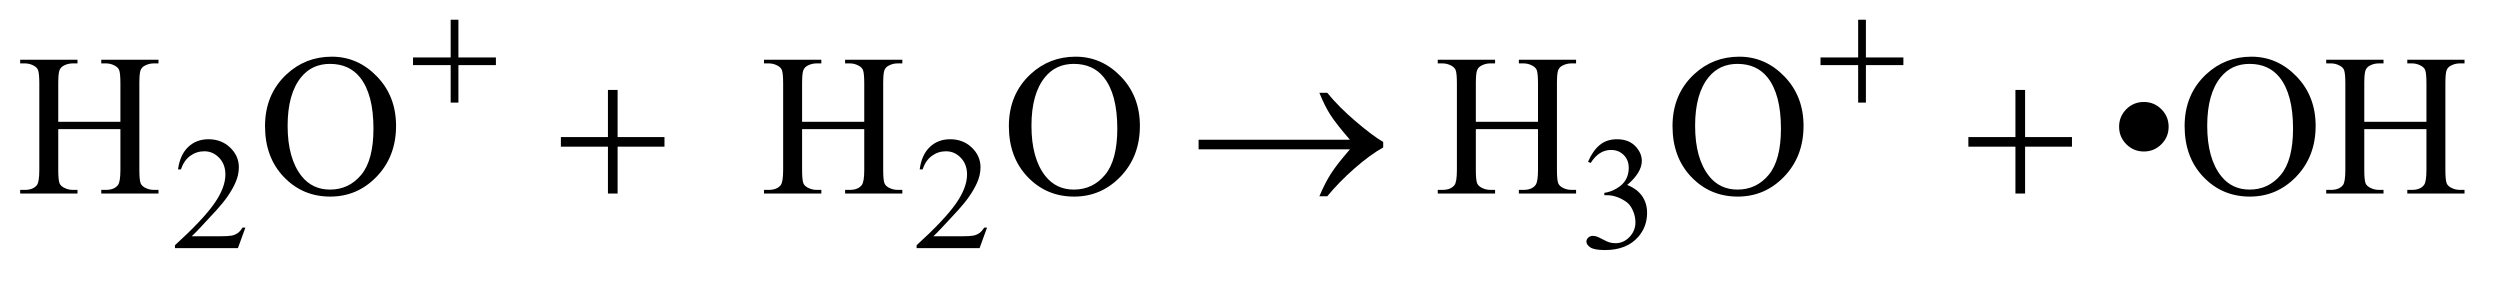
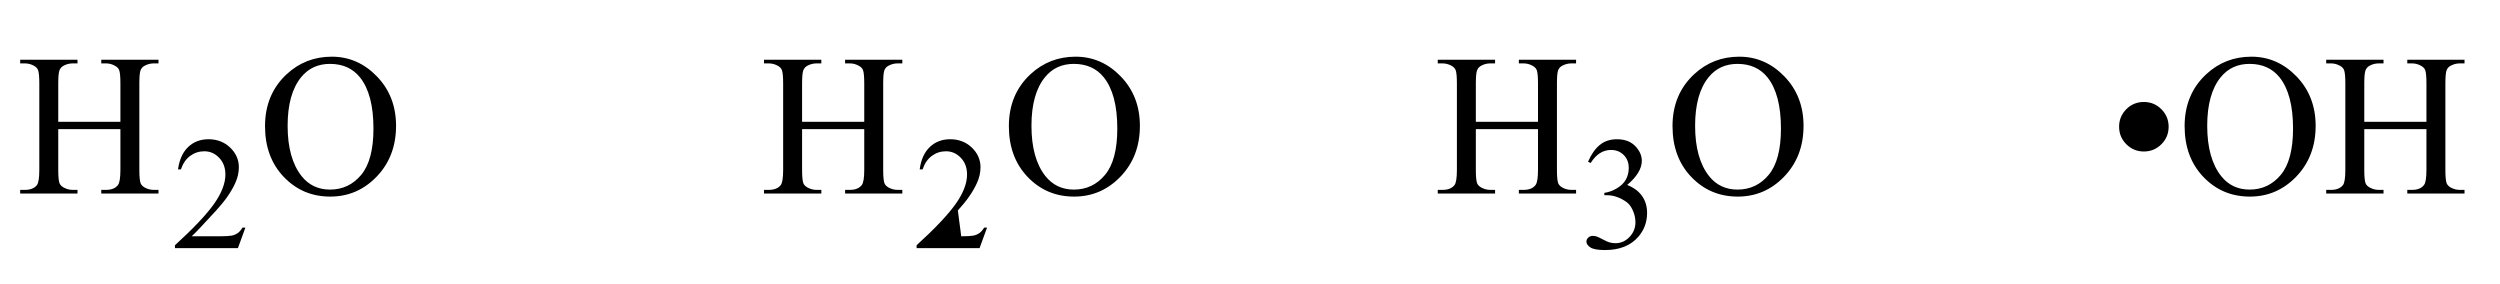
<svg xmlns="http://www.w3.org/2000/svg" stroke-dasharray="none" shape-rendering="auto" font-family="'Dialog'" text-rendering="auto" width="194" fill-opacity="1" color-interpolation="auto" color-rendering="auto" preserveAspectRatio="xMidYMid meet" font-size="12px" viewBox="0 0 194 22" fill="black" stroke="black" image-rendering="auto" stroke-miterlimit="10" stroke-linecap="square" stroke-linejoin="miter" font-style="normal" stroke-width="1" height="22" stroke-dashoffset="0" font-weight="normal" stroke-opacity="1">
  <defs id="genericDefs" />
  <g>
    <defs id="defs1">
      <clipPath clipPathUnits="userSpaceOnUse" id="clipPath1">
-         <path d="M1.011 3.405 L123.789 3.405 L123.789 16.869 L1.011 16.869 L1.011 3.405 Z" />
-       </clipPath>
+         </clipPath>
      <clipPath clipPathUnits="userSpaceOnUse" id="clipPath2">
        <path d="M32.417 108.801 L32.417 538.949 L3967.582 538.949 L3967.582 108.801 Z" />
      </clipPath>
    </defs>
    <g transform="scale(1.576,1.576) translate(-1.011,-3.405) matrix(0.031,0,0,0.031,0,0)">
-       <path d="M422.375 471.375 L410.5 504 L310.5 504 L310.5 499.375 Q354.625 459.125 372.625 433.625 Q390.625 408.125 390.625 387 Q390.625 370.875 380.75 360.5 Q370.875 350.125 357.125 350.125 Q344.625 350.125 334.688 357.438 Q324.75 364.75 320 378.875 L315.375 378.875 Q318.5 355.75 331.438 343.375 Q344.375 331 363.75 331 Q384.375 331 398.188 344.25 Q412 357.5 412 375.5 Q412 388.375 406 401.25 Q396.75 421.5 376 444.125 Q344.875 478.125 337.125 485.125 L381.375 485.125 Q394.875 485.125 400.312 484.125 Q405.75 483.125 410.125 480.062 Q414.5 477 417.75 471.375 L422.375 471.375 ZM1600.375 471.375 L1588.5 504 L1488.5 504 L1488.5 499.375 Q1532.625 459.125 1550.625 433.625 Q1568.625 408.125 1568.625 387 Q1568.625 370.875 1558.75 360.5 Q1548.875 350.125 1535.125 350.125 Q1522.625 350.125 1512.688 357.438 Q1502.75 364.75 1498 378.875 L1493.375 378.875 Q1496.5 355.75 1509.438 343.375 Q1522.375 331 1541.75 331 Q1562.375 331 1576.188 344.25 Q1590 357.5 1590 375.5 Q1590 388.375 1584 401.25 Q1574.75 421.5 1554 444.125 Q1522.875 478.125 1515.125 485.125 L1559.375 485.125 Q1572.875 485.125 1578.312 484.125 Q1583.75 483.125 1588.125 480.062 Q1592.5 477 1595.75 471.375 L1600.375 471.375 ZM2555 366.75 Q2562.25 349.625 2573.312 340.312 Q2584.375 331 2600.875 331 Q2621.25 331 2632.125 344.25 Q2640.375 354.125 2640.375 365.375 Q2640.375 383.875 2617.125 403.625 Q2632.75 409.75 2640.75 421.125 Q2648.75 432.5 2648.75 447.875 Q2648.75 469.875 2634.75 486 Q2616.5 507 2581.875 507 Q2564.75 507 2558.562 502.75 Q2552.375 498.5 2552.375 493.625 Q2552.375 490 2555.312 487.25 Q2558.25 484.5 2562.375 484.5 Q2565.5 484.5 2568.75 485.5 Q2570.875 486.125 2578.375 490.062 Q2585.875 494 2588.75 494.75 Q2593.375 496.125 2598.625 496.125 Q2611.375 496.125 2620.812 486.25 Q2630.25 476.375 2630.25 462.875 Q2630.25 453 2625.875 443.625 Q2622.625 436.625 2618.75 433 Q2613.375 428 2604 423.938 Q2594.625 419.875 2584.875 419.875 L2580.875 419.875 L2580.875 416.125 Q2590.75 414.875 2600.688 409 Q2610.625 403.125 2615.125 394.875 Q2619.625 386.625 2619.625 376.75 Q2619.625 363.875 2611.562 355.938 Q2603.5 348 2591.5 348 Q2572.125 348 2559.125 368.75 L2555 366.75 Z" stroke="none" clip-path="url(#clipPath2)" />
+       <path d="M422.375 471.375 L410.5 504 L310.5 504 L310.5 499.375 Q354.625 459.125 372.625 433.625 Q390.625 408.125 390.625 387 Q390.625 370.875 380.75 360.5 Q370.875 350.125 357.125 350.125 Q344.625 350.125 334.688 357.438 Q324.75 364.75 320 378.875 L315.375 378.875 Q318.5 355.75 331.438 343.375 Q344.375 331 363.75 331 Q384.375 331 398.188 344.25 Q412 357.5 412 375.5 Q412 388.375 406 401.25 Q396.75 421.5 376 444.125 Q344.875 478.125 337.125 485.125 L381.375 485.125 Q394.875 485.125 400.312 484.125 Q405.75 483.125 410.125 480.062 Q414.5 477 417.75 471.375 L422.375 471.375 ZM1600.375 471.375 L1588.5 504 L1488.5 504 L1488.5 499.375 Q1532.625 459.125 1550.625 433.625 Q1568.625 408.125 1568.625 387 Q1568.625 370.875 1558.75 360.5 Q1548.875 350.125 1535.125 350.125 Q1522.625 350.125 1512.688 357.438 Q1502.75 364.75 1498 378.875 L1493.375 378.875 Q1496.5 355.75 1509.438 343.375 Q1522.375 331 1541.75 331 Q1562.375 331 1576.188 344.25 Q1590 357.5 1590 375.5 Q1590 388.375 1584 401.25 Q1574.75 421.5 1554 444.125 L1559.375 485.125 Q1572.875 485.125 1578.312 484.125 Q1583.75 483.125 1588.125 480.062 Q1592.5 477 1595.75 471.375 L1600.375 471.375 ZM2555 366.75 Q2562.25 349.625 2573.312 340.312 Q2584.375 331 2600.875 331 Q2621.25 331 2632.125 344.25 Q2640.375 354.125 2640.375 365.375 Q2640.375 383.875 2617.125 403.625 Q2632.75 409.75 2640.75 421.125 Q2648.75 432.5 2648.75 447.875 Q2648.75 469.875 2634.75 486 Q2616.5 507 2581.875 507 Q2564.75 507 2558.562 502.75 Q2552.375 498.5 2552.375 493.625 Q2552.375 490 2555.312 487.25 Q2558.25 484.5 2562.375 484.5 Q2565.5 484.5 2568.75 485.5 Q2570.875 486.125 2578.375 490.062 Q2585.875 494 2588.75 494.75 Q2593.375 496.125 2598.625 496.125 Q2611.375 496.125 2620.812 486.25 Q2630.25 476.375 2630.25 462.875 Q2630.25 453 2625.875 443.625 Q2622.625 436.625 2618.75 433 Q2613.375 428 2604 423.938 Q2594.625 419.875 2584.875 419.875 L2580.875 419.875 L2580.875 416.125 Q2590.75 414.875 2600.688 409 Q2610.625 403.125 2615.125 394.875 Q2619.625 386.625 2619.625 376.75 Q2619.625 363.875 2611.562 355.938 Q2603.5 348 2591.5 348 Q2572.125 348 2559.125 368.75 L2555 366.75 Z" stroke="none" clip-path="url(#clipPath2)" />
    </g>
    <g transform="matrix(0.049,0,0,0.049,-1.594,-5.366)">
      <path d="M124.781 302.406 L223.219 302.406 L223.219 241.781 Q223.219 225.531 221.188 220.375 Q219.625 216.469 214.625 213.656 Q207.906 209.906 200.406 209.906 L192.906 209.906 L192.906 204.125 L283.531 204.125 L283.531 209.906 L276.031 209.906 Q268.531 209.906 261.812 213.5 Q256.812 216 255.016 221.078 Q253.219 226.156 253.219 241.781 L253.219 378.5 Q253.219 394.594 255.25 399.75 Q256.812 403.656 261.656 406.469 Q268.531 410.219 276.031 410.219 L283.531 410.219 L283.531 416 L192.906 416 L192.906 410.219 L200.406 410.219 Q213.375 410.219 219.312 402.562 Q223.219 397.562 223.219 378.5 L223.219 313.969 L124.781 313.969 L124.781 378.5 Q124.781 394.594 126.812 399.75 Q128.375 403.656 133.375 406.469 Q140.094 410.219 147.594 410.219 L155.25 410.219 L155.25 416 L64.469 416 L64.469 410.219 L71.969 410.219 Q85.094 410.219 91.031 402.562 Q94.781 397.562 94.781 378.5 L94.781 241.781 Q94.781 225.531 92.75 220.375 Q91.188 216.469 86.344 213.656 Q79.469 209.906 71.969 209.906 L64.469 209.906 L64.469 204.125 L155.25 204.125 L155.25 209.906 L147.594 209.906 Q140.094 209.906 133.375 213.5 Q128.531 216 126.656 221.078 Q124.781 226.156 124.781 241.781 L124.781 302.406 ZM558.031 199.281 Q599.281 199.281 629.516 230.609 Q659.75 261.938 659.75 308.812 Q659.75 357.094 629.281 388.969 Q598.812 420.844 555.531 420.844 Q511.781 420.844 482.016 389.75 Q452.25 358.656 452.25 309.281 Q452.25 258.812 486.625 226.938 Q516.469 199.281 558.031 199.281 ZM555.062 210.688 Q526.625 210.688 509.438 231.781 Q488.031 258.031 488.031 308.656 Q488.031 360.531 510.219 388.5 Q527.25 409.75 555.219 409.75 Q585.062 409.75 604.516 386.469 Q623.969 363.188 623.969 313.031 Q623.969 258.656 602.562 231.938 Q585.375 210.688 555.062 210.688 ZM1302.781 302.406 L1401.219 302.406 L1401.219 241.781 Q1401.219 225.531 1399.188 220.375 Q1397.625 216.469 1392.625 213.656 Q1385.906 209.906 1378.406 209.906 L1370.906 209.906 L1370.906 204.125 L1461.531 204.125 L1461.531 209.906 L1454.031 209.906 Q1446.531 209.906 1439.812 213.5 Q1434.812 216 1433.016 221.078 Q1431.219 226.156 1431.219 241.781 L1431.219 378.5 Q1431.219 394.594 1433.25 399.75 Q1434.812 403.656 1439.656 406.469 Q1446.531 410.219 1454.031 410.219 L1461.531 410.219 L1461.531 416 L1370.906 416 L1370.906 410.219 L1378.406 410.219 Q1391.375 410.219 1397.312 402.562 Q1401.219 397.562 1401.219 378.5 L1401.219 313.969 L1302.781 313.969 L1302.781 378.5 Q1302.781 394.594 1304.812 399.75 Q1306.375 403.656 1311.375 406.469 Q1318.094 410.219 1325.594 410.219 L1333.25 410.219 L1333.25 416 L1242.469 416 L1242.469 410.219 L1249.969 410.219 Q1263.094 410.219 1269.031 402.562 Q1272.781 397.562 1272.781 378.5 L1272.781 241.781 Q1272.781 225.531 1270.75 220.375 Q1269.188 216.469 1264.344 213.656 Q1257.469 209.906 1249.969 209.906 L1242.469 209.906 L1242.469 204.125 L1333.25 204.125 L1333.25 209.906 L1325.594 209.906 Q1318.094 209.906 1311.375 213.5 Q1306.531 216 1304.656 221.078 Q1302.781 226.156 1302.781 241.781 L1302.781 302.406 ZM1736.031 199.281 Q1777.281 199.281 1807.516 230.609 Q1837.75 261.938 1837.75 308.812 Q1837.75 357.094 1807.281 388.969 Q1776.812 420.844 1733.531 420.844 Q1689.781 420.844 1660.016 389.75 Q1630.25 358.656 1630.25 309.281 Q1630.25 258.812 1664.625 226.938 Q1694.469 199.281 1736.031 199.281 ZM1733.062 210.688 Q1704.625 210.688 1687.438 231.781 Q1666.031 258.031 1666.031 308.656 Q1666.031 360.531 1688.219 388.5 Q1705.25 409.75 1733.219 409.75 Q1763.062 409.75 1782.516 386.469 Q1801.969 363.188 1801.969 313.031 Q1801.969 258.656 1780.562 231.938 Q1763.375 210.688 1733.062 210.688 ZM2369.781 302.406 L2468.219 302.406 L2468.219 241.781 Q2468.219 225.531 2466.188 220.375 Q2464.625 216.469 2459.625 213.656 Q2452.906 209.906 2445.406 209.906 L2437.906 209.906 L2437.906 204.125 L2528.531 204.125 L2528.531 209.906 L2521.031 209.906 Q2513.531 209.906 2506.812 213.5 Q2501.812 216 2500.016 221.078 Q2498.219 226.156 2498.219 241.781 L2498.219 378.5 Q2498.219 394.594 2500.25 399.75 Q2501.812 403.656 2506.656 406.469 Q2513.531 410.219 2521.031 410.219 L2528.531 410.219 L2528.531 416 L2437.906 416 L2437.906 410.219 L2445.406 410.219 Q2458.375 410.219 2464.312 402.562 Q2468.219 397.562 2468.219 378.5 L2468.219 313.969 L2369.781 313.969 L2369.781 378.5 Q2369.781 394.594 2371.812 399.75 Q2373.375 403.656 2378.375 406.469 Q2385.094 410.219 2392.594 410.219 L2400.25 410.219 L2400.25 416 L2309.469 416 L2309.469 410.219 L2316.969 410.219 Q2330.094 410.219 2336.031 402.562 Q2339.781 397.562 2339.781 378.5 L2339.781 241.781 Q2339.781 225.531 2337.75 220.375 Q2336.188 216.469 2331.344 213.656 Q2324.469 209.906 2316.969 209.906 L2309.469 209.906 L2309.469 204.125 L2400.25 204.125 L2400.25 209.906 L2392.594 209.906 Q2385.094 209.906 2378.375 213.5 Q2373.531 216 2371.656 221.078 Q2369.781 226.156 2369.781 241.781 L2369.781 302.406 ZM2787.031 199.281 Q2828.281 199.281 2858.516 230.609 Q2888.75 261.938 2888.75 308.812 Q2888.75 357.094 2858.281 388.969 Q2827.812 420.844 2784.531 420.844 Q2740.781 420.844 2711.016 389.75 Q2681.25 358.656 2681.25 309.281 Q2681.25 258.812 2715.625 226.938 Q2745.469 199.281 2787.031 199.281 ZM2784.062 210.688 Q2755.625 210.688 2738.438 231.781 Q2717.031 258.031 2717.031 308.656 Q2717.031 360.531 2739.219 388.5 Q2756.25 409.75 2784.219 409.75 Q2814.062 409.75 2833.516 386.469 Q2852.969 363.188 2852.969 313.031 Q2852.969 258.656 2831.562 231.938 Q2814.375 210.688 2784.062 210.688 ZM3427.719 271 Q3443.969 271 3455.453 282.484 Q3466.938 293.969 3466.938 310.219 Q3466.938 326.469 3455.453 337.953 Q3443.969 349.438 3427.719 349.438 Q3411.469 349.438 3399.984 337.953 Q3388.5 326.469 3388.5 310.219 Q3388.5 293.969 3399.906 282.484 Q3411.312 271 3427.719 271 ZM3598.031 199.281 Q3639.281 199.281 3669.516 230.609 Q3699.75 261.938 3699.75 308.812 Q3699.75 357.094 3669.281 388.969 Q3638.812 420.844 3595.531 420.844 Q3551.781 420.844 3522.016 389.75 Q3492.25 358.656 3492.25 309.281 Q3492.25 258.812 3526.625 226.938 Q3556.469 199.281 3598.031 199.281 ZM3595.062 210.688 Q3566.625 210.688 3549.438 231.781 Q3528.031 258.031 3528.031 308.656 Q3528.031 360.531 3550.219 388.5 Q3567.25 409.75 3595.219 409.75 Q3625.062 409.75 3644.516 386.469 Q3663.969 363.188 3663.969 313.031 Q3663.969 258.656 3642.562 231.938 Q3625.375 210.688 3595.062 210.688 ZM3776.781 302.406 L3875.219 302.406 L3875.219 241.781 Q3875.219 225.531 3873.188 220.375 Q3871.625 216.469 3866.625 213.656 Q3859.906 209.906 3852.406 209.906 L3844.906 209.906 L3844.906 204.125 L3935.531 204.125 L3935.531 209.906 L3928.031 209.906 Q3920.531 209.906 3913.812 213.5 Q3908.812 216 3907.016 221.078 Q3905.219 226.156 3905.219 241.781 L3905.219 378.5 Q3905.219 394.594 3907.25 399.75 Q3908.812 403.656 3913.656 406.469 Q3920.531 410.219 3928.031 410.219 L3935.531 410.219 L3935.531 416 L3844.906 416 L3844.906 410.219 L3852.406 410.219 Q3865.375 410.219 3871.312 402.562 Q3875.219 397.562 3875.219 378.5 L3875.219 313.969 L3776.781 313.969 L3776.781 378.5 Q3776.781 394.594 3778.812 399.75 Q3780.375 403.656 3785.375 406.469 Q3792.094 410.219 3799.594 410.219 L3807.25 410.219 L3807.25 416 L3716.469 416 L3716.469 410.219 L3723.969 410.219 Q3737.094 410.219 3743.031 402.562 Q3746.781 397.562 3746.781 378.5 L3746.781 241.781 Q3746.781 225.531 3744.75 220.375 Q3743.188 216.469 3738.344 213.656 Q3731.469 209.906 3723.969 209.906 L3716.469 209.906 L3716.469 204.125 L3807.25 204.125 L3807.25 209.906 L3799.594 209.906 Q3792.094 209.906 3785.375 213.5 Q3780.531 216 3778.656 221.078 Q3776.781 226.156 3776.781 241.781 L3776.781 302.406 Z" stroke="none" clip-path="url(#clipPath2)" />
    </g>
    <g transform="matrix(0.049,0,0,0.049,-1.594,-5.366)">
-       <path d="M746.25 140.75 L758.5 140.75 L758.5 200.5 L817.875 200.5 L817.875 212.625 L758.5 212.625 L758.5 272 L746.25 272 L746.25 212.625 L686.625 212.625 L686.625 200.5 L746.25 200.5 L746.25 140.75 ZM2975.25 140.75 L2987.5 140.75 L2987.5 200.5 L3046.875 200.5 L3046.875 212.625 L2987.5 212.625 L2987.5 272 L2975.25 272 L2975.25 212.625 L2915.625 212.625 L2915.625 200.5 L2975.25 200.5 L2975.25 140.75 Z" stroke="none" clip-path="url(#clipPath2)" />
-     </g>
+       </g>
    <g transform="matrix(0.049,0,0,0.049,-1.594,-5.366)">
-       <path d="M995.312 251.938 L1010.625 251.938 L1010.625 326.625 L1084.844 326.625 L1084.844 341.781 L1010.625 341.781 L1010.625 416 L995.312 416 L995.312 341.781 L920.781 341.781 L920.781 326.625 L995.312 326.625 L995.312 251.938 ZM2170.406 346 L1930.719 346 L1930.719 330.844 L2170.406 330.844 Q2148.219 305.219 2139.312 291.234 Q2130.406 277.25 2121.969 256.469 L2134.469 256.469 Q2152.75 278.969 2179.938 302.094 Q2207.125 325.219 2223.062 334.281 L2223.062 343.031 Q2202.281 354.594 2177.672 376.156 Q2153.062 397.719 2134.469 420.375 L2121.969 420.375 Q2130.875 399.281 2140.25 384.594 Q2149.625 369.906 2170.406 346 ZM3224.312 251.938 L3239.625 251.938 L3239.625 326.625 L3313.844 326.625 L3313.844 341.781 L3239.625 341.781 L3239.625 416 L3224.312 416 L3224.312 341.781 L3149.781 341.781 L3149.781 326.625 L3224.312 326.625 L3224.312 251.938 Z" stroke="none" clip-path="url(#clipPath2)" />
-     </g>
+       </g>
  </g>
</svg>